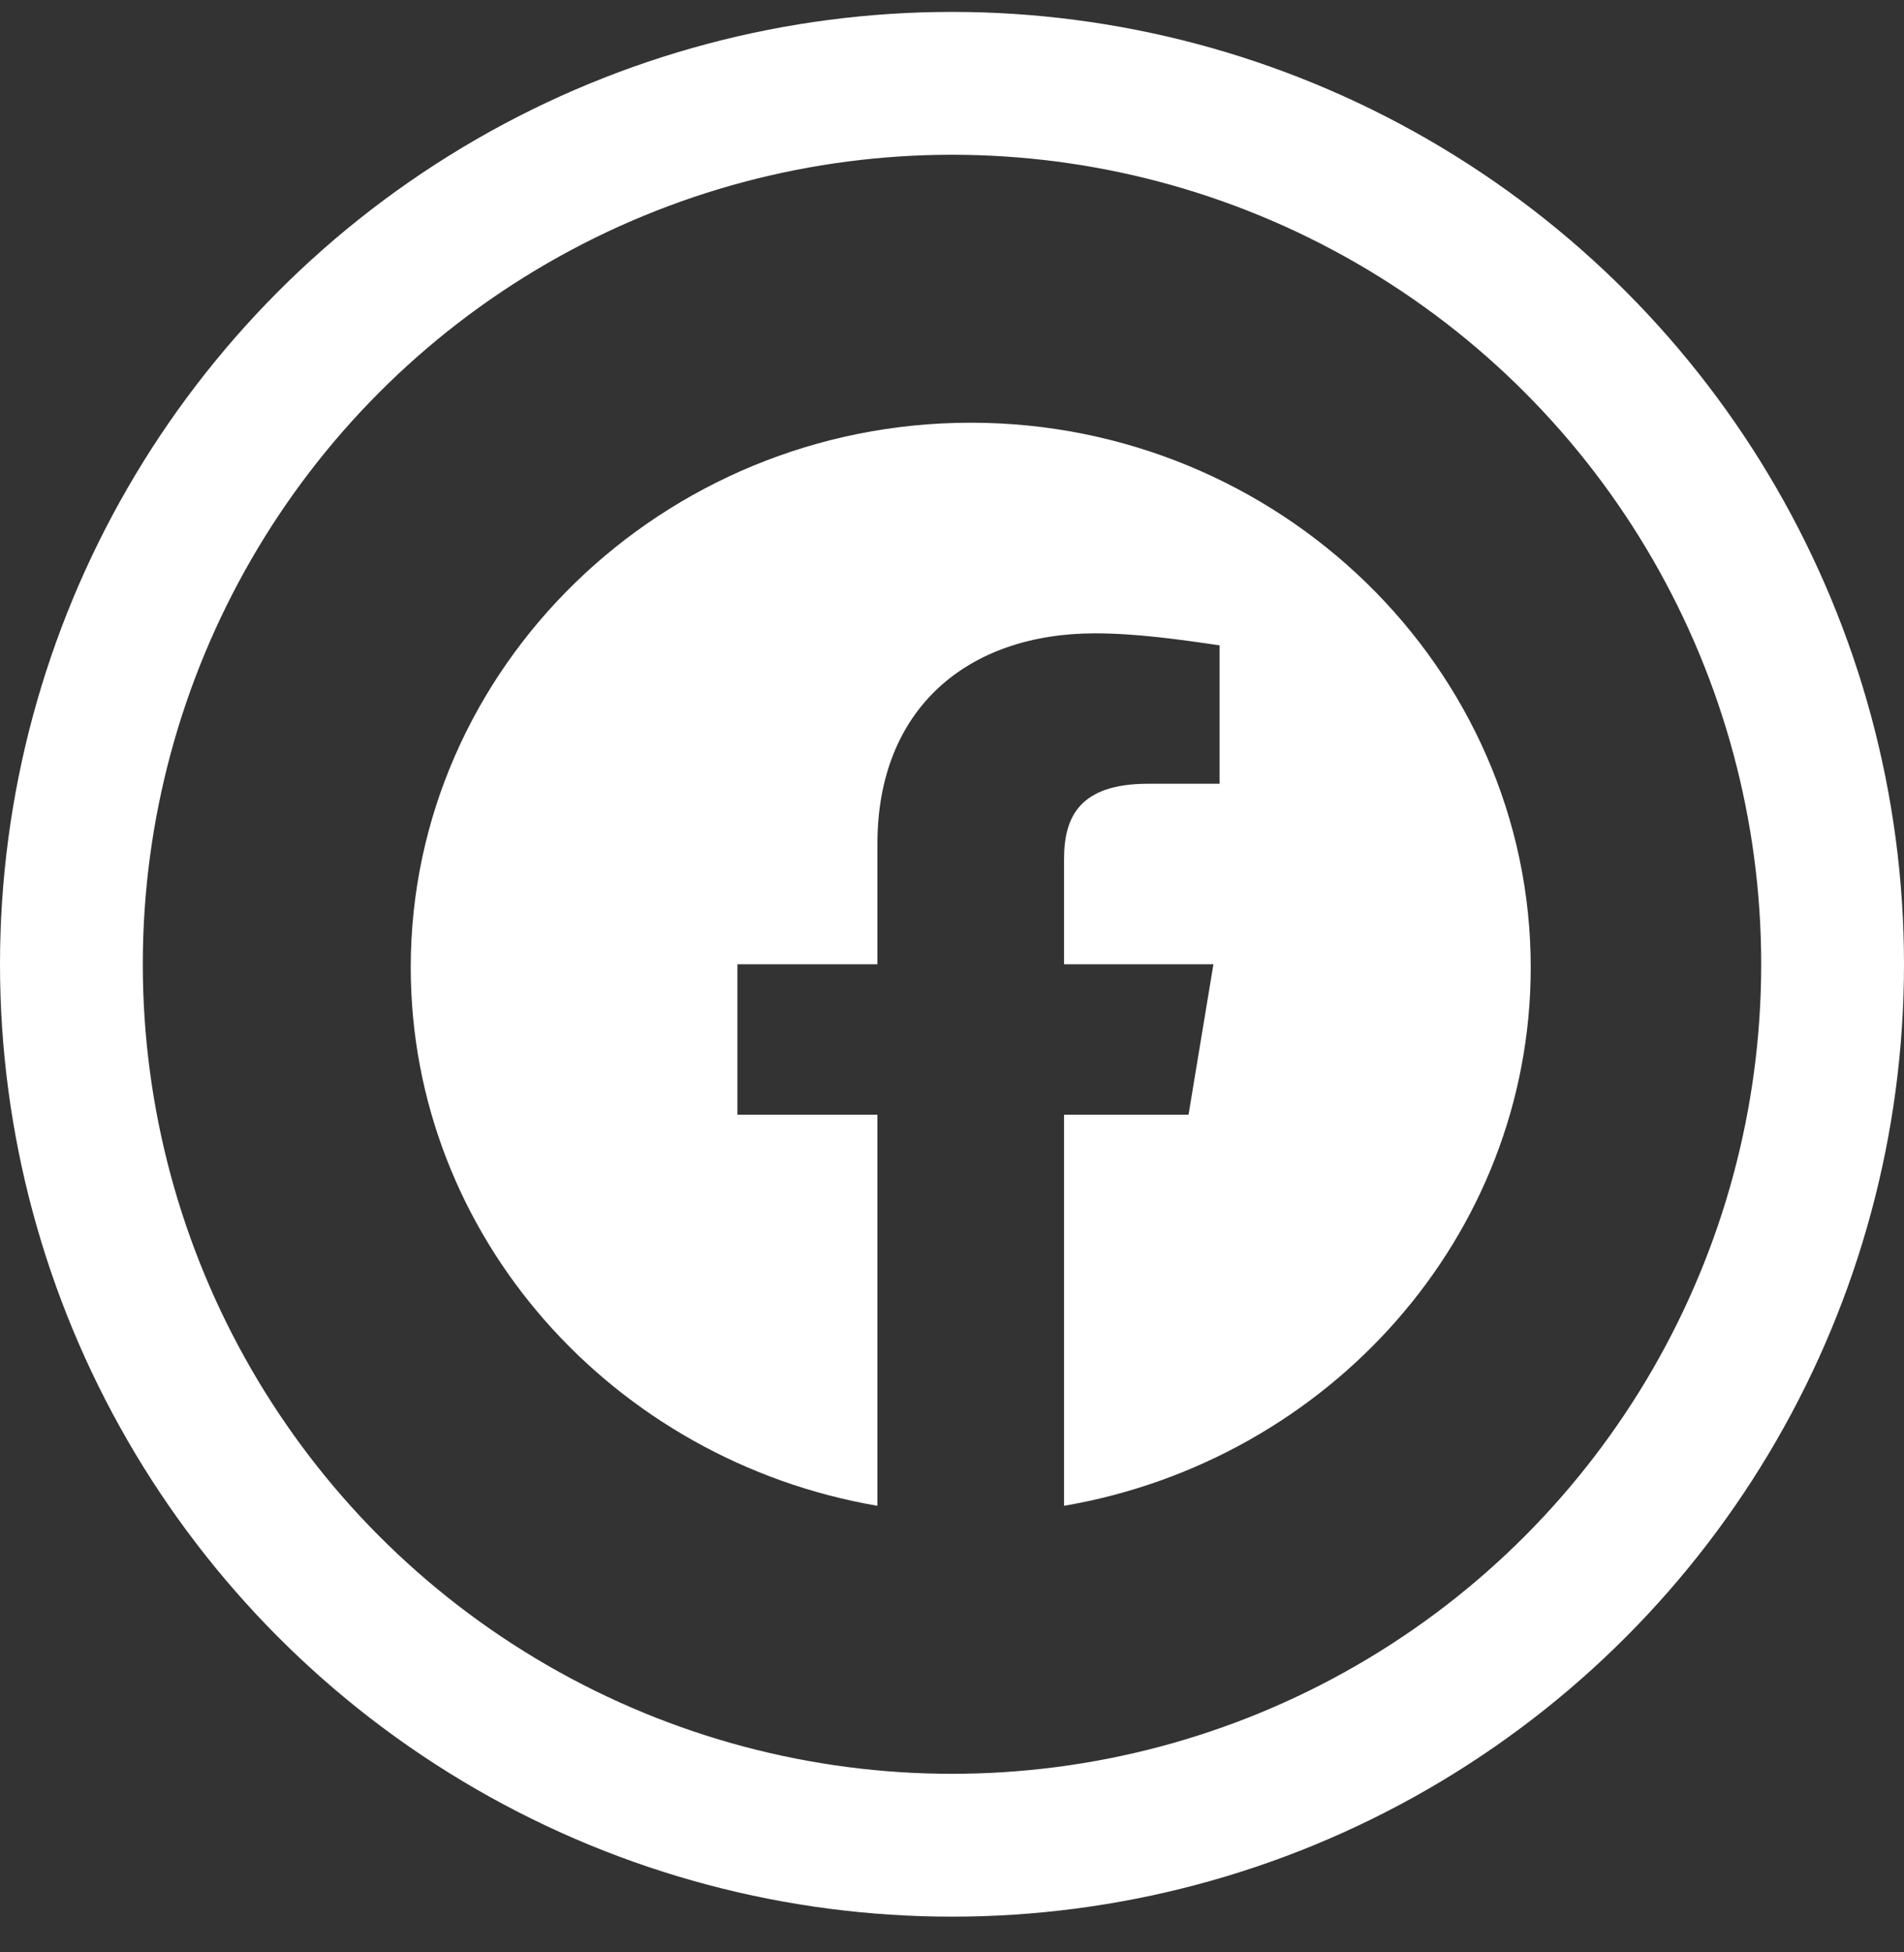
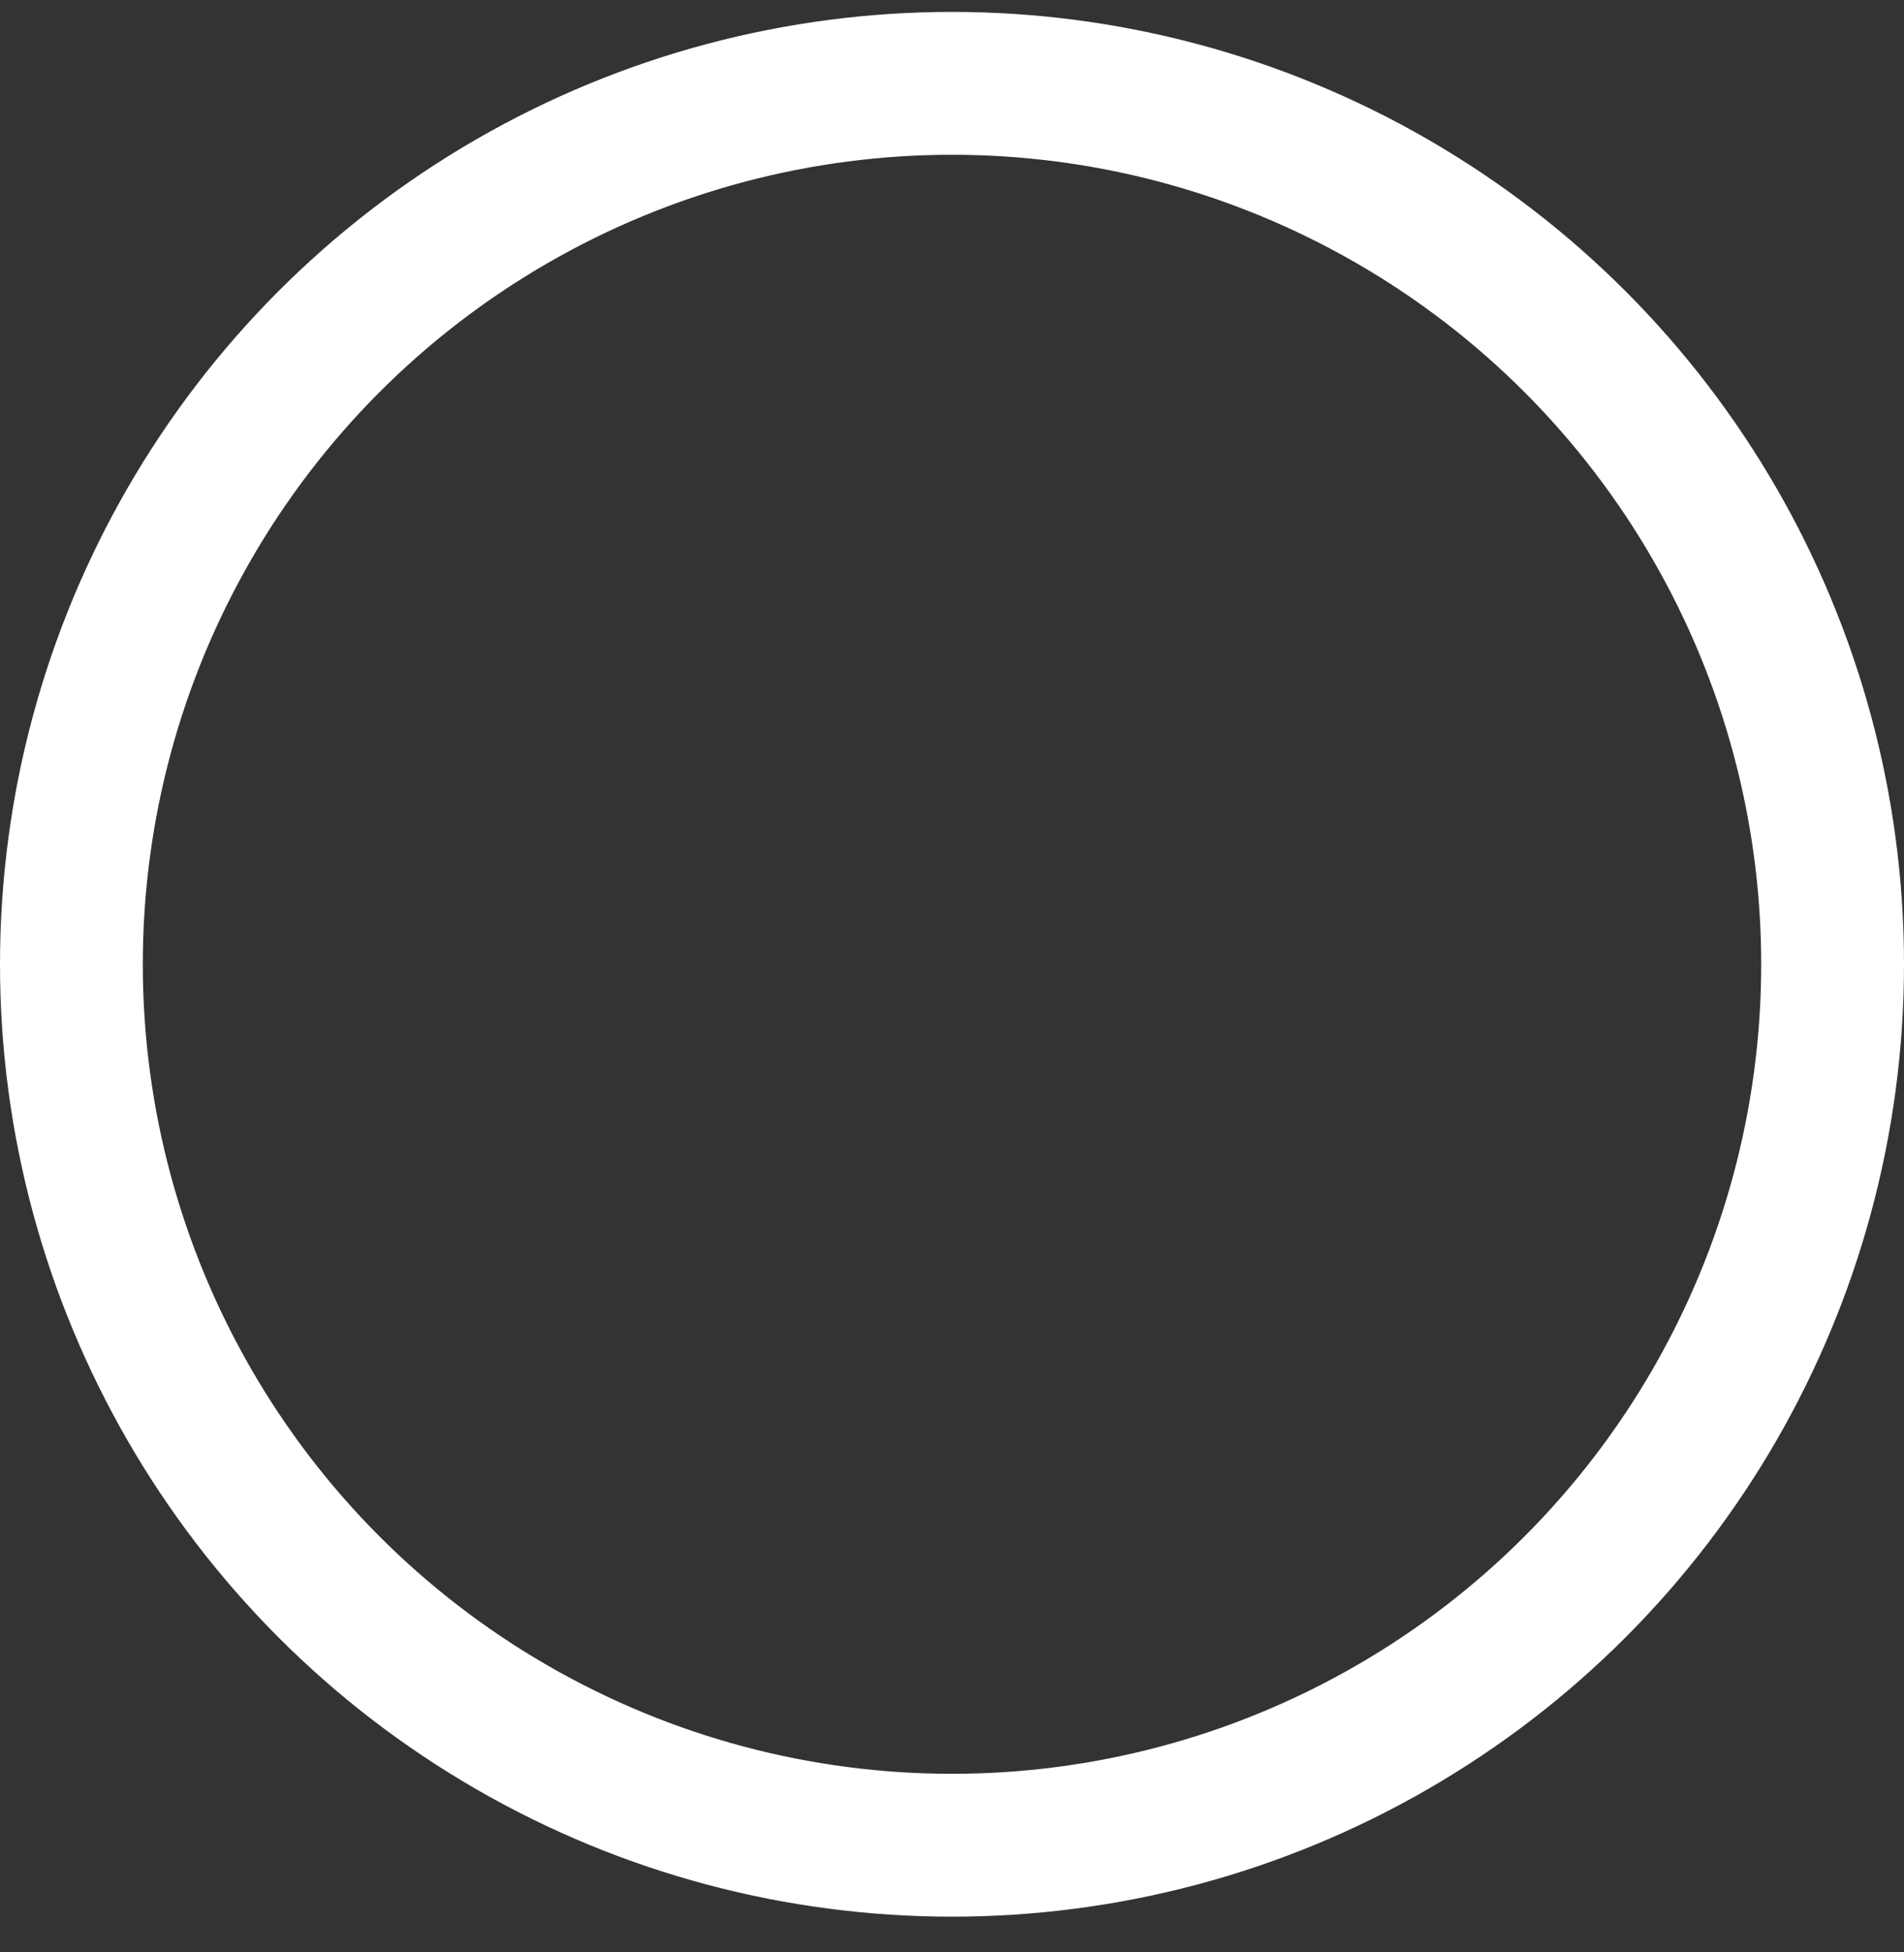
<svg xmlns="http://www.w3.org/2000/svg" width="30" height="30.75" viewBox="0 0 40 41" fill="none">
  <rect x="0" y="0" width="40" height="41" fill="#333333" stroke="none" />
  <circle cx="20" cy="20.25" r="18.5" stroke="white" stroke-width="3" />
  <g clip-path="url(#clip0_605_374)">
-     <path fill-rule="evenodd" clip-rule="evenodd" d="M8.629 20.314C8.629 25.968 12.877 30.669 18.433 31.622V23.409H15.492V20.25H18.433V17.722C18.433 14.879 20.328 13.3 23.008 13.3C23.857 13.3 24.773 13.427 25.622 13.553V16.459H24.119C22.681 16.459 22.354 17.154 22.354 18.039V20.25H25.492L24.969 23.409H22.354V31.622C27.91 30.669 32.158 25.968 32.158 20.314C32.158 14.024 26.864 8.877 20.394 8.877C13.923 8.877 8.629 14.024 8.629 20.314Z" fill="white" />
-   </g>
+     </g>
  <defs>
    <clipPath id="clip0_605_374">
      <rect width="23.529" height="22.745" fill="white" transform="translate(8.629 8.877)" />
    </clipPath>
  </defs>
</svg>